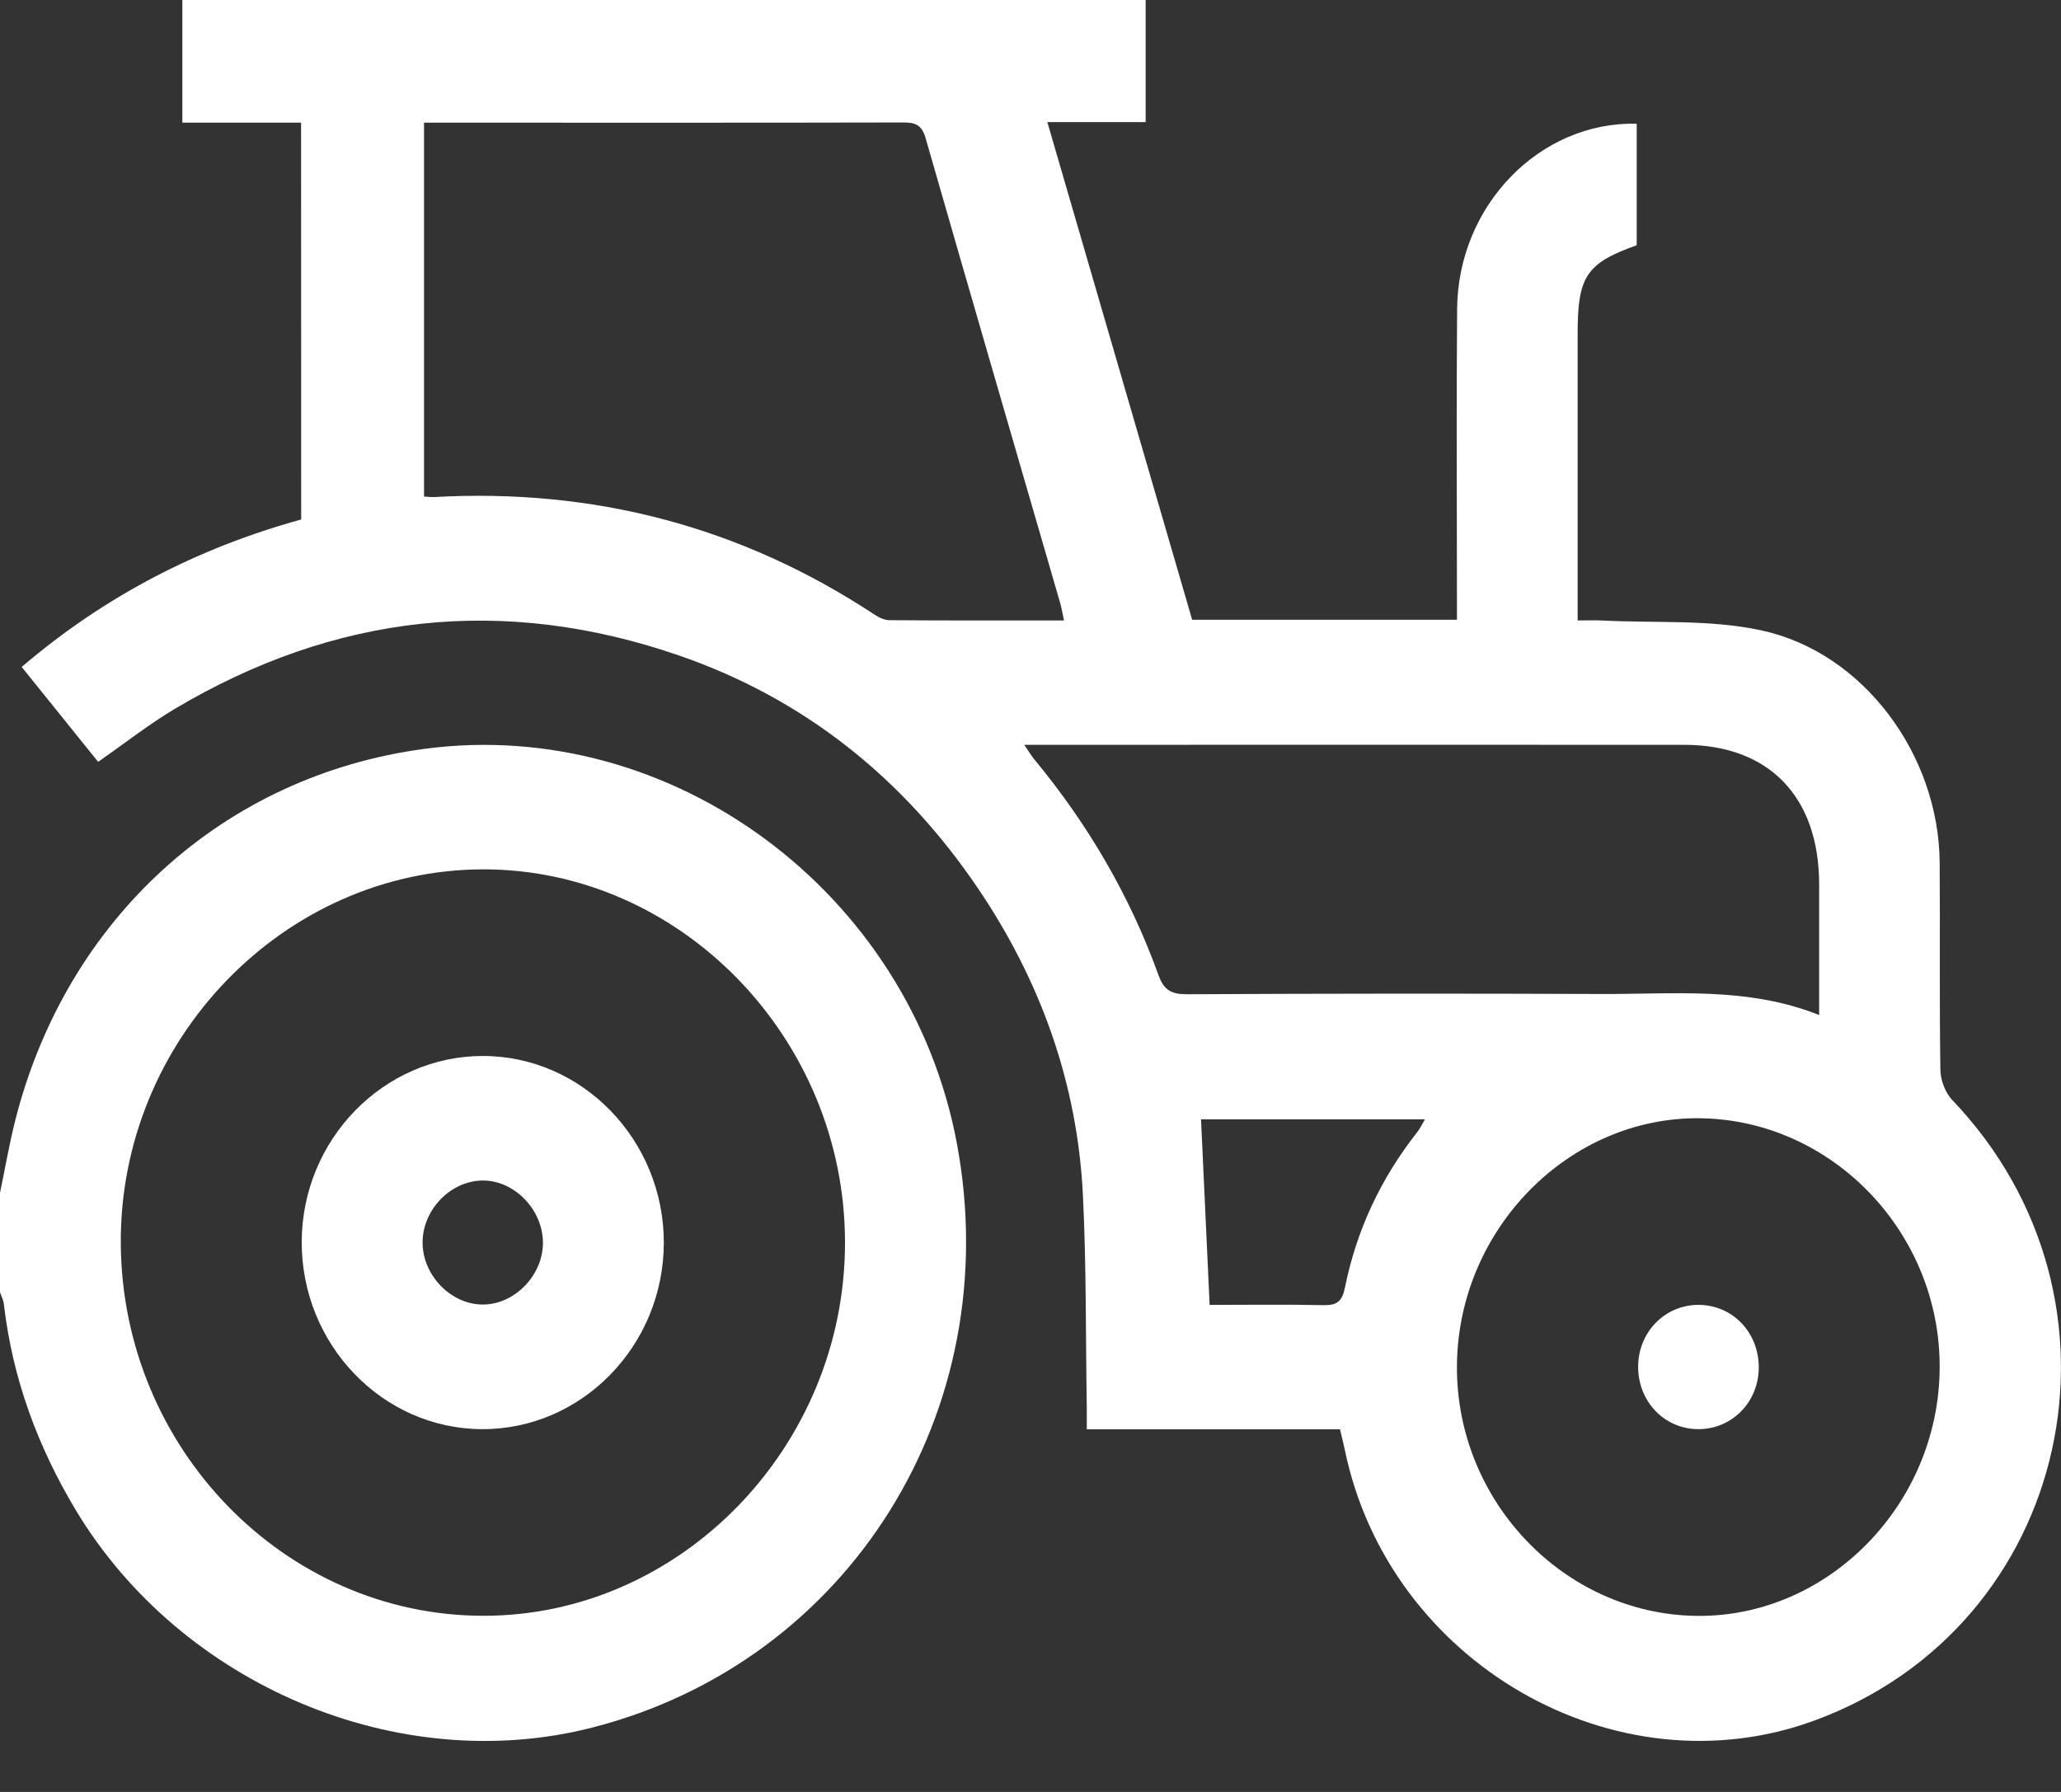
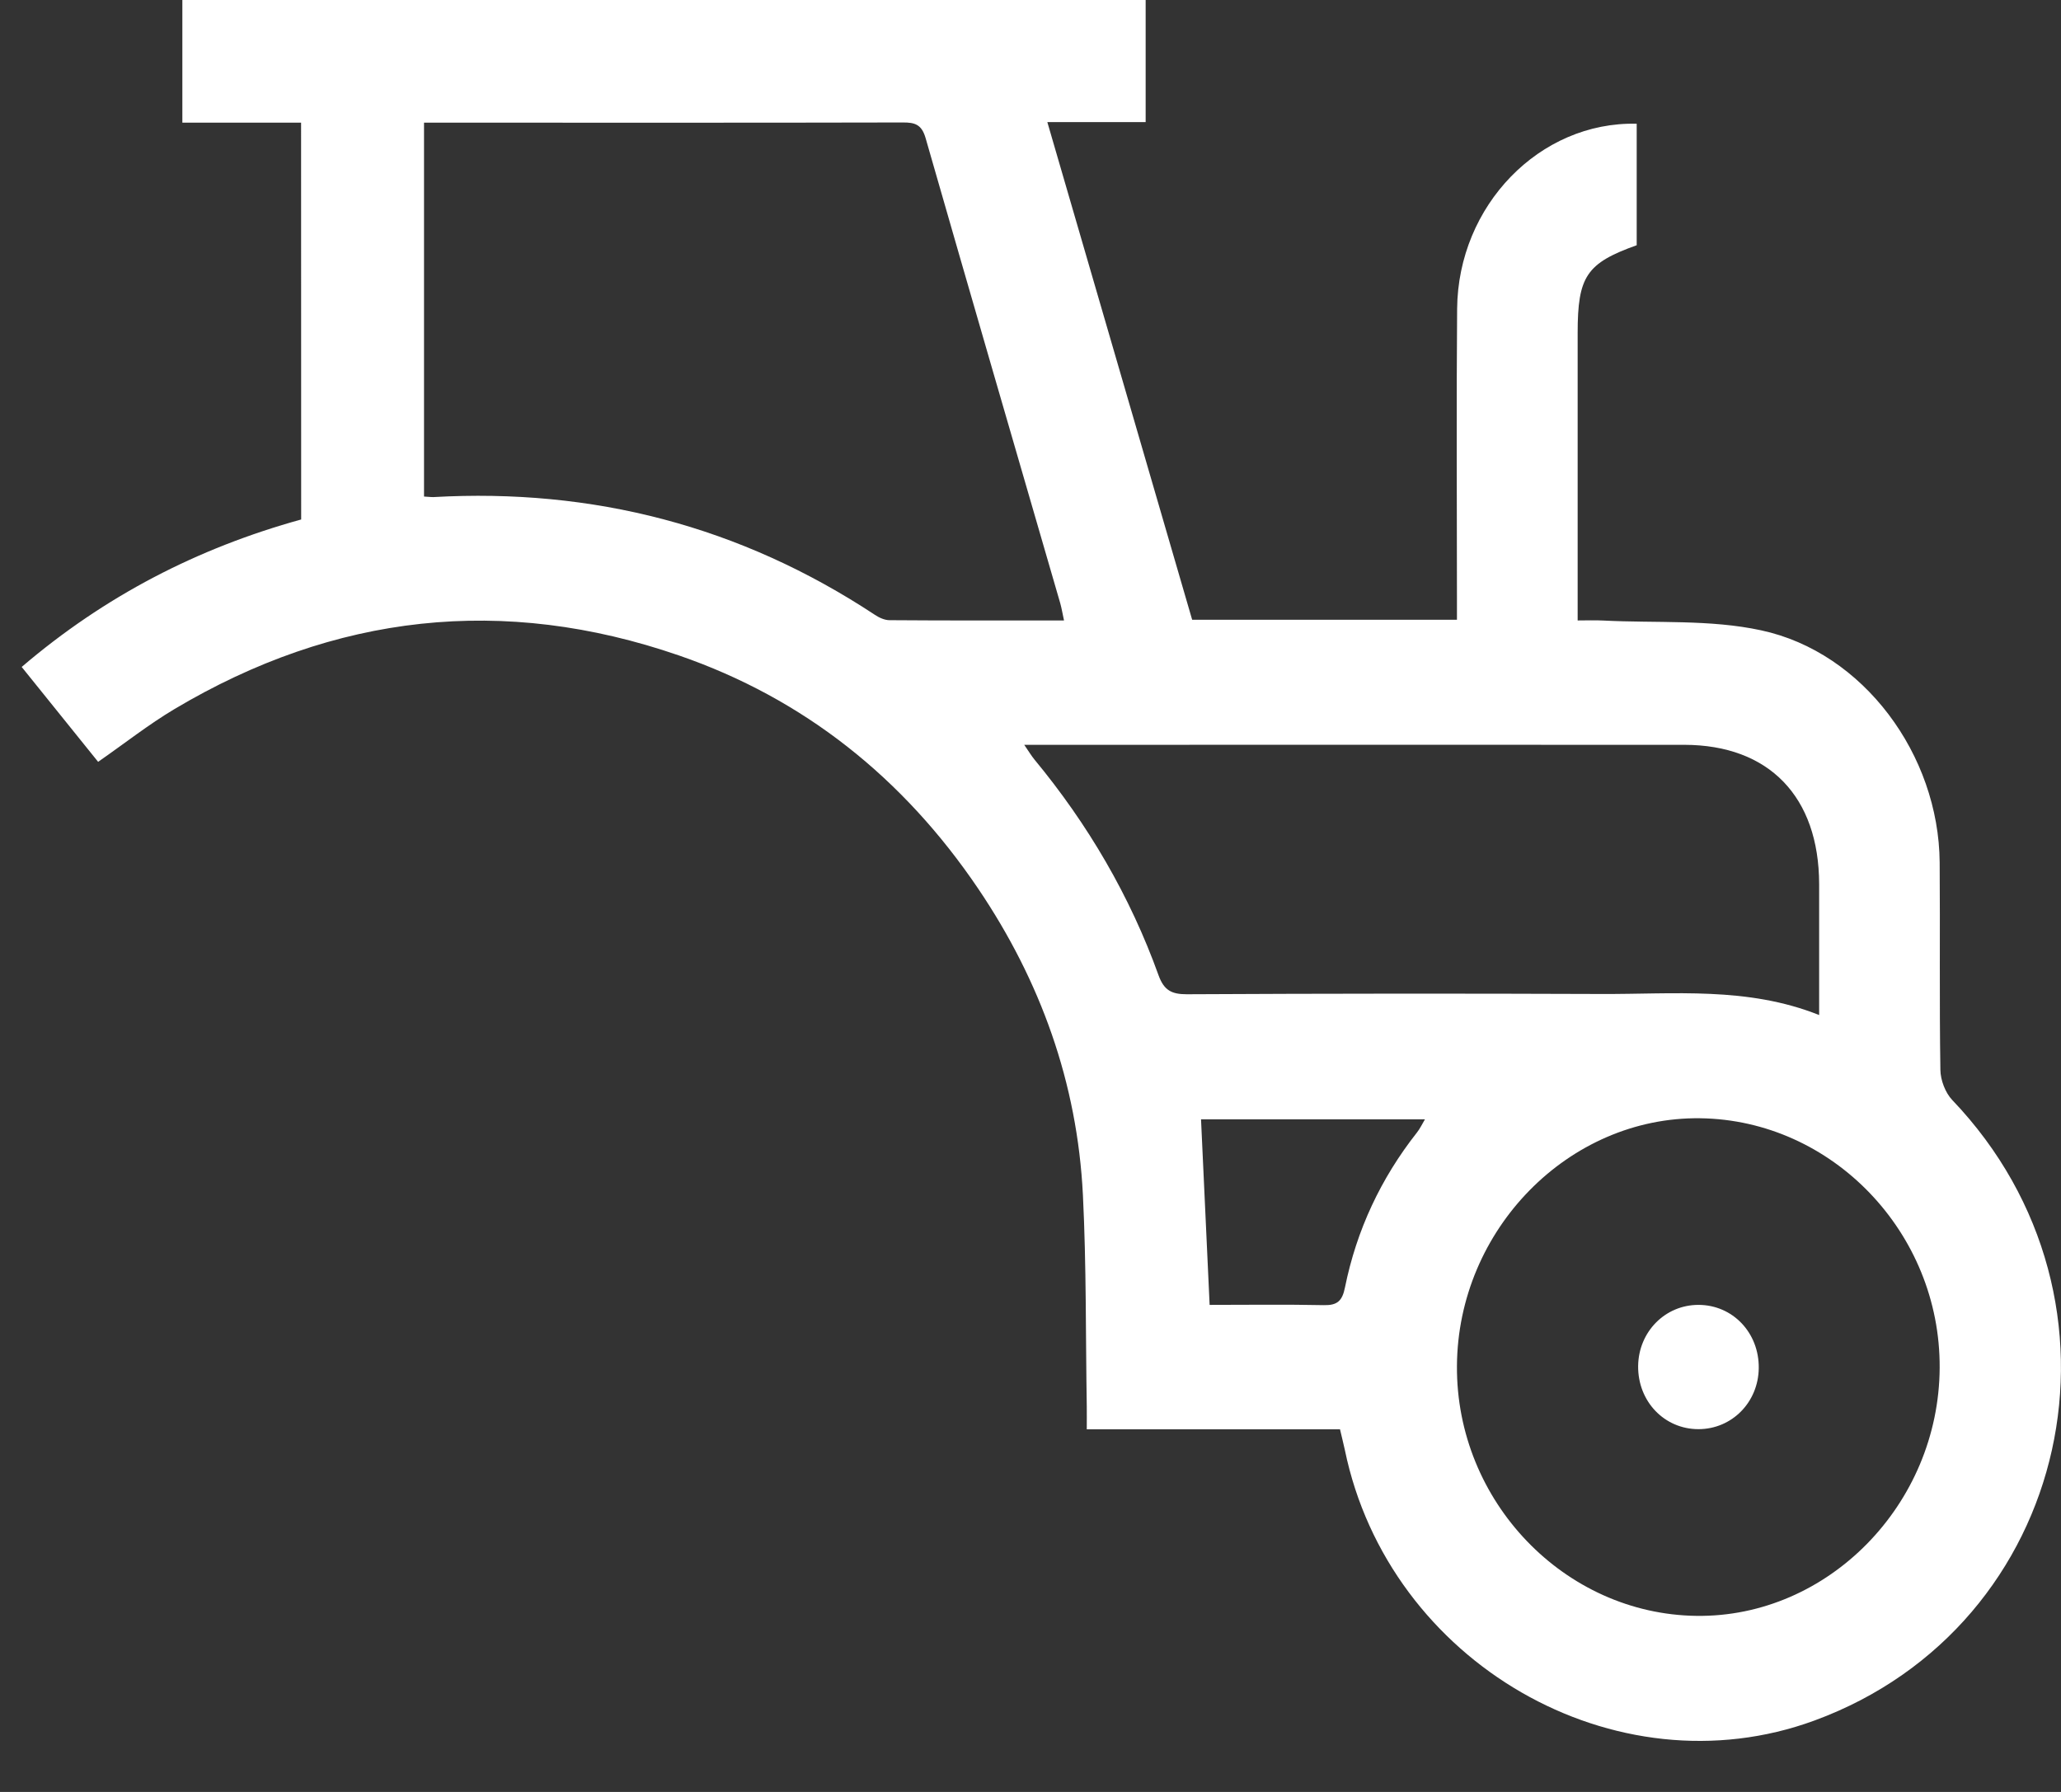
<svg xmlns="http://www.w3.org/2000/svg" viewBox="0 0 23.00 20.00" data-guides="{&quot;vertical&quot;:[],&quot;horizontal&quot;:[]}">
  <rect x="0" y="0" width="23.00" height="20.00" fill="#333333" stroke="none" />
-   <path fill="#ffffff" stroke="none" fill-opacity="1" stroke-width="1" stroke-opacity="1" id="tSvgc8bc32a8b6" title="Path 5" d="M0 13.313C0.056 13.044 0.103 12.772 0.17 12.505C0.742 10.249 2.499 8.656 4.738 8.358C7.5 7.99 10.156 9.96 10.679 12.765C11.234 15.74 9.48 18.547 6.608 19.282C4.446 19.835 2.023 18.81 0.847 16.857C0.42 16.145 0.139 15.385 0.043 14.554C0.038 14.509 0.015 14.467 0 14.424C0 14.054 0 13.684 0 13.313ZM5.383 9.703C3.166 9.712 1.333 11.61 1.348 13.881C1.363 16.163 3.175 18.027 5.384 18.034C7.592 18.042 9.431 16.149 9.43 13.868C9.43 11.588 7.591 9.695 5.383 9.703Z" />
  <path fill="#ffffff" stroke="none" fill-opacity="1" stroke-width="1" stroke-opacity="1" id="tSvg1760370040c" title="Path 6" d="M3.36 1.369C2.918 1.369 2.477 1.369 2.035 1.369C2.035 0.912 2.035 0.456 2.035 0C5.618 0 9.201 0 12.785 0C12.785 0.454 12.785 0.909 12.785 1.363C12.419 1.363 12.054 1.363 11.688 1.363C12.232 3.233 12.768 5.075 13.304 6.917C14.289 6.917 15.274 6.917 16.259 6.917C16.259 6.827 16.259 6.745 16.259 6.663C16.259 5.591 16.252 4.518 16.261 3.446C16.271 2.294 17.182 1.355 18.265 1.381C18.265 1.833 18.265 2.285 18.265 2.737C17.704 2.938 17.606 3.084 17.606 3.718C17.606 4.774 17.606 5.831 17.606 6.925C17.706 6.925 17.8 6.921 17.893 6.926C18.481 6.956 19.084 6.912 19.653 7.035C20.796 7.28 21.637 8.425 21.646 9.626C21.652 10.397 21.642 11.169 21.654 11.94C21.655 12.054 21.709 12.196 21.786 12.277C23.927 14.518 23.124 18.147 20.249 19.203C18.029 20.018 15.498 18.559 15.008 16.183C14.992 16.109 14.973 16.035 14.954 15.953C14.012 15.953 13.07 15.953 12.128 15.953C12.128 15.86 12.129 15.779 12.128 15.698C12.115 14.912 12.124 14.124 12.085 13.339C12.023 12.085 11.61 10.946 10.918 9.921C10.081 8.682 8.969 7.796 7.578 7.316C5.619 6.64 3.736 6.849 1.947 7.914C1.657 8.087 1.39 8.298 1.095 8.503C0.816 8.158 0.536 7.809 0.242 7.444C1.17 6.651 2.207 6.117 3.361 5.798C3.36 4.321 3.36 2.845 3.36 1.369ZM11.874 6.925C11.857 6.848 11.848 6.79 11.832 6.733C11.33 5.003 10.826 3.272 10.329 1.54C10.285 1.389 10.21 1.366 10.074 1.367C8.36 1.371 6.647 1.369 4.933 1.369C4.866 1.369 4.799 1.369 4.732 1.369C4.732 2.76 4.732 4.151 4.732 5.542C4.778 5.544 4.808 5.549 4.837 5.548C6.614 5.448 8.26 5.87 9.763 6.862C9.811 6.894 9.872 6.922 9.927 6.922C10.57 6.927 11.213 6.925 11.874 6.925ZM21.646 15.267C21.655 13.759 20.447 12.5 18.973 12.481C17.506 12.462 16.267 13.725 16.259 15.248C16.25 16.757 17.458 18.016 18.932 18.035C20.4 18.054 21.638 16.791 21.646 15.267ZM20.301 11.329C20.301 10.823 20.301 10.345 20.301 9.868C20.299 8.891 19.741 8.314 18.795 8.313C16.423 8.312 14.051 8.313 11.678 8.313C11.596 8.313 11.513 8.313 11.43 8.313C11.485 8.393 11.511 8.437 11.543 8.476C12.14 9.198 12.61 9.998 12.93 10.888C12.991 11.055 13.077 11.097 13.243 11.097C14.784 11.089 16.326 11.088 17.867 11.094C18.678 11.098 19.498 11.009 20.301 11.329ZM13.499 14.564C13.924 14.564 14.349 14.558 14.774 14.567C14.921 14.57 14.979 14.522 15.009 14.371C15.139 13.728 15.41 13.152 15.812 12.641C15.846 12.599 15.869 12.548 15.902 12.493C15.069 12.493 14.236 12.493 13.403 12.493C13.435 13.18 13.466 13.854 13.499 14.564Z" />
-   <path fill="#ffffff" stroke="none" fill-opacity="1" stroke-width="1" stroke-opacity="1" id="tSvg780842e92b" title="Path 7" d="M7.408 13.871C7.406 15.019 6.493 15.955 5.379 15.951C4.266 15.947 3.361 15.003 3.367 13.854C3.374 12.717 4.28 11.788 5.385 11.786C6.498 11.784 7.409 12.724 7.408 13.871ZM6.059 13.86C6.052 13.489 5.728 13.166 5.374 13.176C5.021 13.187 4.718 13.504 4.716 13.865C4.714 14.233 5.033 14.562 5.39 14.56C5.748 14.559 6.065 14.227 6.059 13.86Z" />
  <path fill="#ffffff" stroke="none" fill-opacity="1" stroke-width="1" stroke-opacity="1" id="tSvg11ccbf82c1" title="Path 8" d="M18.954 14.564C19.336 14.564 19.632 14.875 19.627 15.27C19.623 15.651 19.327 15.951 18.954 15.951C18.573 15.951 18.277 15.641 18.281 15.246C18.286 14.864 18.582 14.564 18.954 14.564Z" />
  <defs />
</svg>